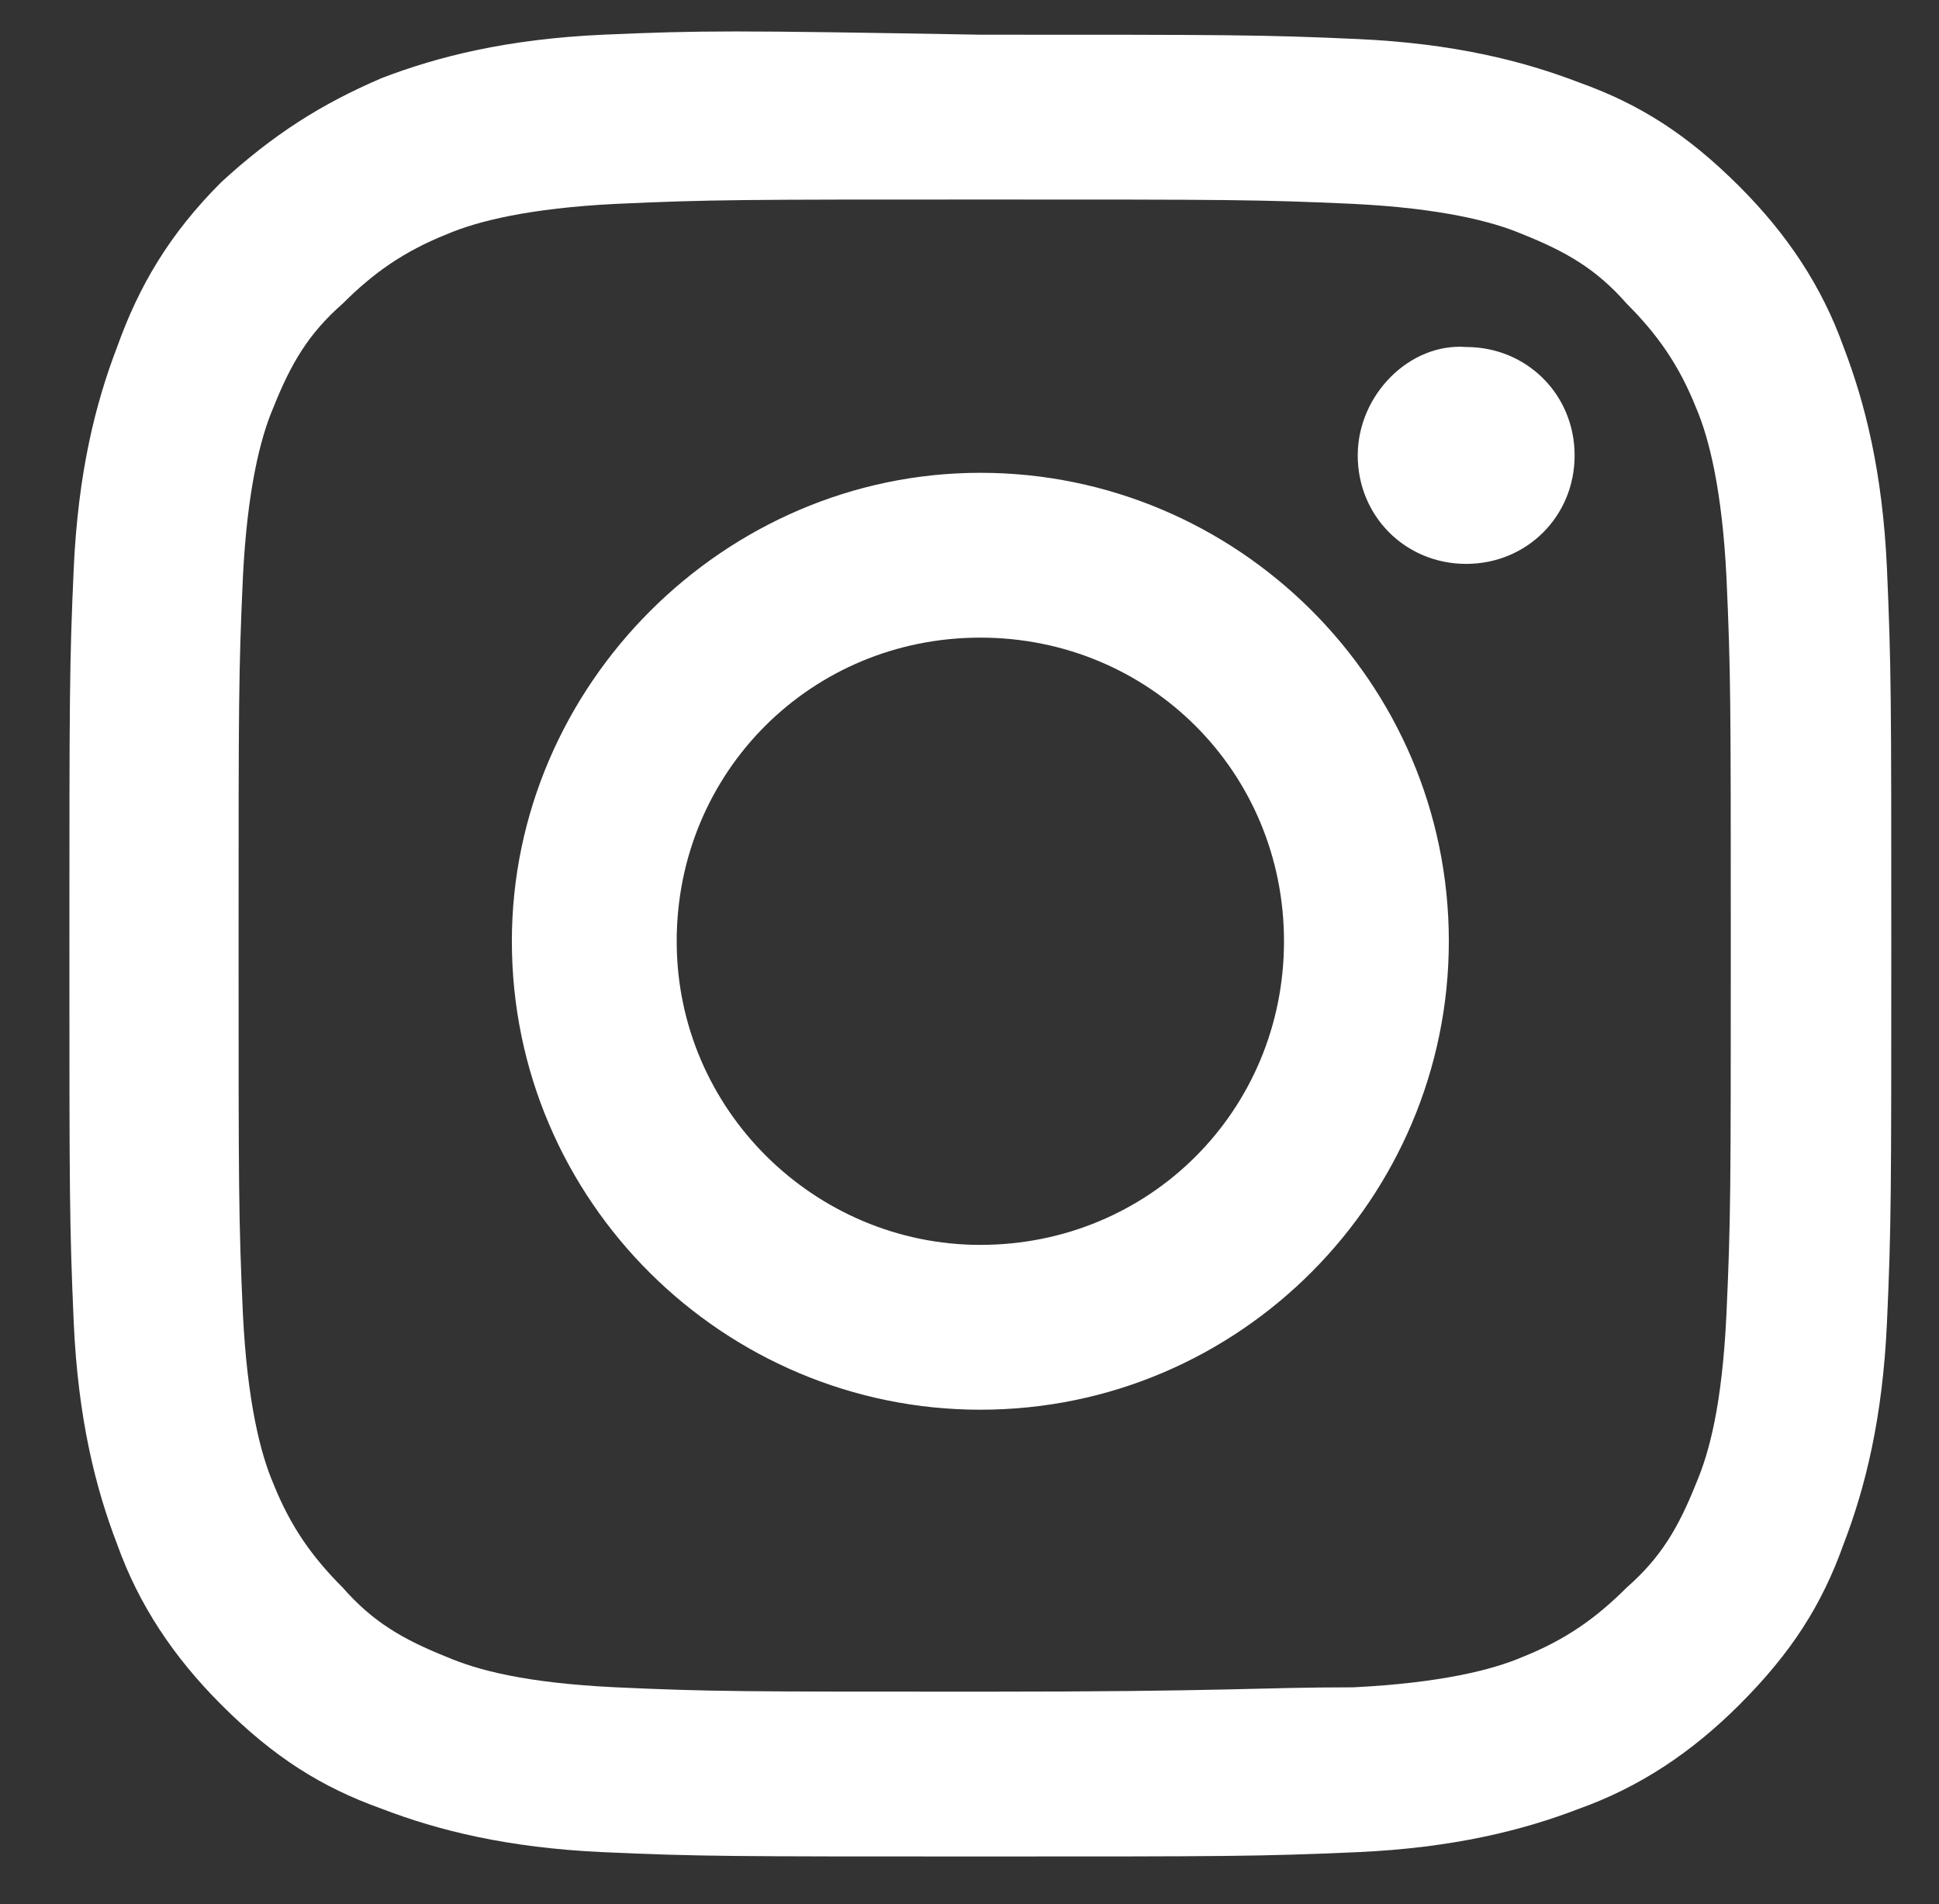
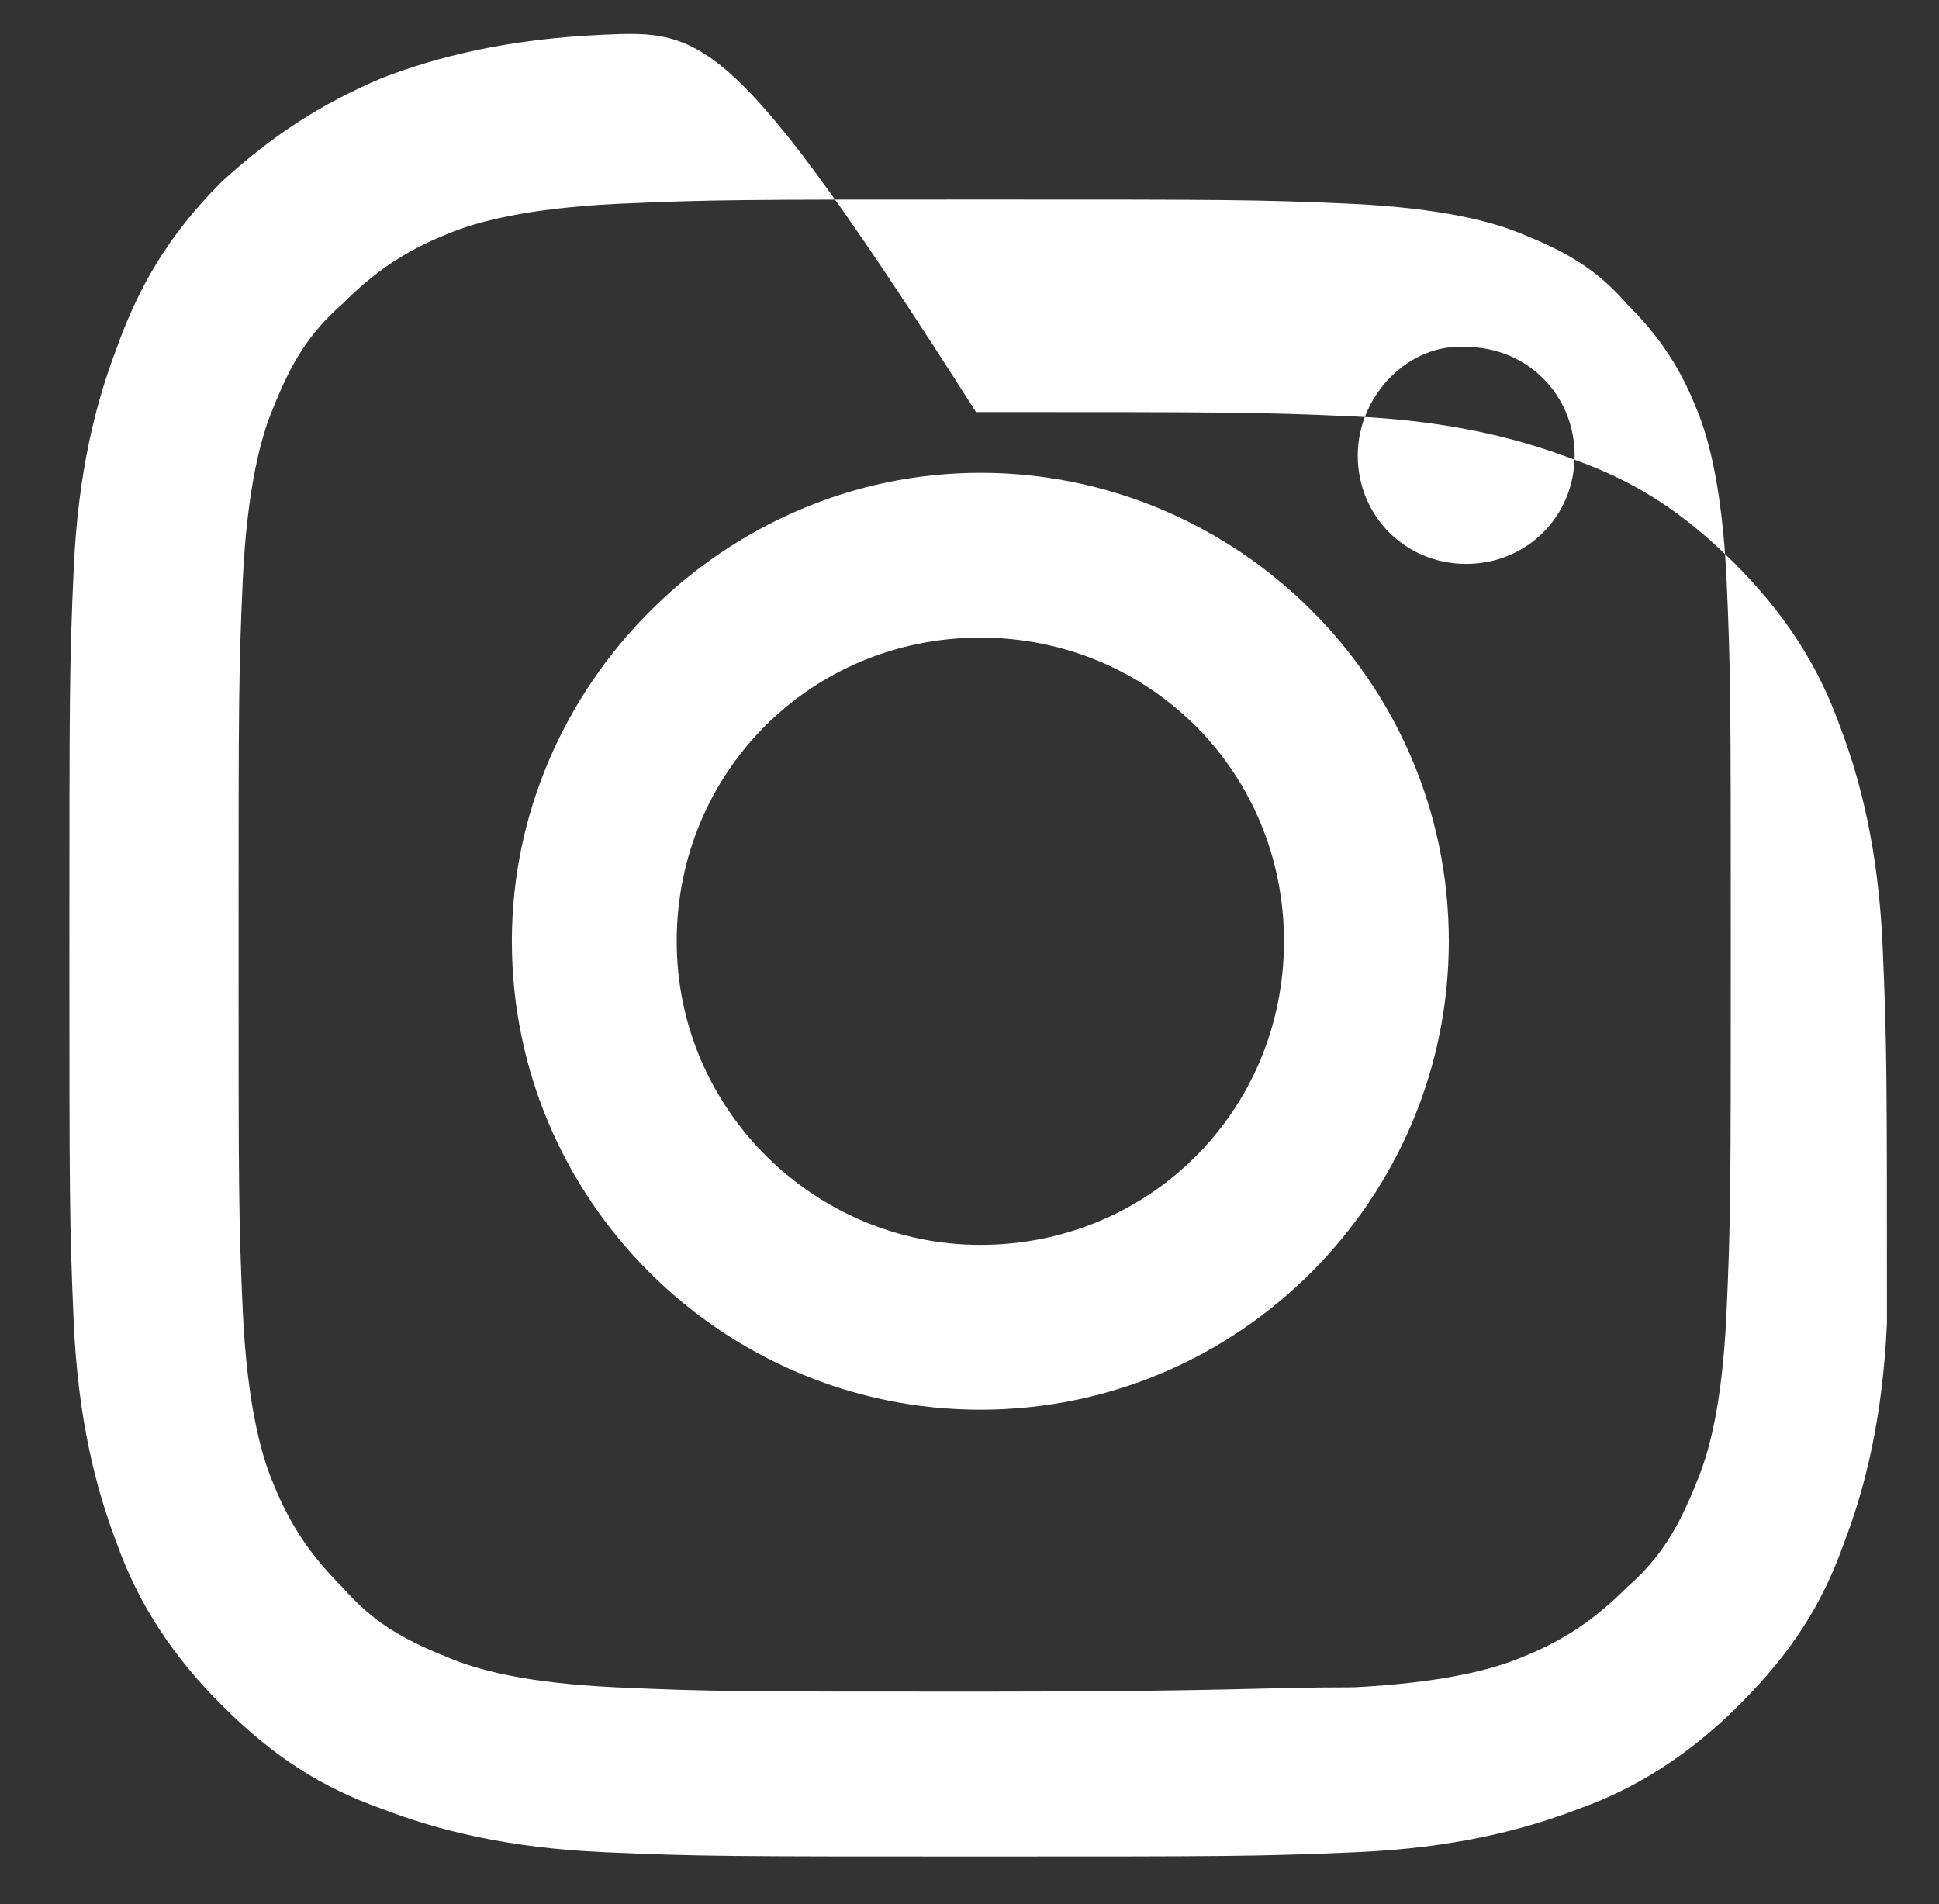
<svg xmlns="http://www.w3.org/2000/svg" xmlns:xlink="http://www.w3.org/1999/xlink" version="1.1" id="Ebene_1" x="0px" y="0px" viewBox="0 0 44.7 43.9" style="enable-background:new 0 0 44.7 43.9;" xml:space="preserve">
  <rect x="0" y="0" width="44.7" height="43.9" fill="#333333" stroke="none" />
  <g>
    <defs>
-       <path id="SVGID_1_" d="M13.9,0.8c-2.2,0.1-3.8,0.5-5.1,1C7.4,2.4,6.3,3.1,5.1,4.2C3.9,5.4,3.2,6.6,2.7,8c-0.5,1.3-0.9,2.9-1,5.1    c-0.1,2.2-0.1,3-0.1,8.7c0,5.7,0,6.4,0.1,8.7c0.1,2.2,0.5,3.8,1,5.1c0.5,1.4,1.3,2.6,2.4,3.7c1.2,1.2,2.3,1.9,3.7,2.4    c1.3,0.5,2.9,0.9,5.1,1c2.2,0.1,3,0.1,8.7,0.1c5.7,0,6.4,0,8.7-0.1c2.2-0.1,3.8-0.5,5.1-1c1.4-0.5,2.6-1.3,3.7-2.4    c1.2-1.2,1.9-2.3,2.4-3.7c0.5-1.3,0.9-2.9,1-5.1c0.1-2.2,0.1-3,0.1-8.7c0-5.7,0-6.4-0.1-8.7c-0.1-2.2-0.5-3.8-1-5.1    c-0.5-1.4-1.3-2.6-2.4-3.7c-1.2-1.2-2.3-1.9-3.7-2.4c-1.3-0.5-2.9-0.9-5.1-1c-2.2-0.1-3-0.1-8.7-0.1C16.9,0.7,16.2,0.7,13.9,0.8     M14.2,38.9c-2.1-0.1-3.2-0.4-3.9-0.7c-1-0.4-1.7-0.8-2.4-1.6c-0.7-0.7-1.2-1.4-1.6-2.4c-0.3-0.7-0.6-1.9-0.7-3.9    c-0.1-2.2-0.1-2.9-0.1-8.5c0-5.6,0-6.3,0.1-8.5c0.1-2,0.4-3.2,0.7-3.9c0.4-1,0.8-1.7,1.6-2.4c0.7-0.7,1.4-1.2,2.4-1.6    c0.7-0.3,1.9-0.6,3.9-0.7c2.2-0.1,2.9-0.1,8.5-0.1c5.6,0,6.3,0,8.5,0.1c2,0.1,3.2,0.4,3.9,0.7c1,0.4,1.7,0.8,2.4,1.6    c0.7,0.7,1.2,1.4,1.6,2.4c0.3,0.7,0.6,1.9,0.7,3.9c0.1,2.2,0.1,2.9,0.1,8.5c0,5.6,0,6.3-0.1,8.5c-0.1,2.1-0.4,3.2-0.7,3.9    c-0.4,1-0.8,1.7-1.6,2.4c-0.7,0.7-1.4,1.2-2.4,1.6c-0.7,0.3-1.9,0.6-3.9,0.7C29,38.9,28.3,39,22.7,39C17.1,39,16.4,39,14.2,38.9     M31.3,10.5c0,1.4,1.1,2.5,2.5,2.5c1.4,0,2.5-1.1,2.5-2.5c0-1.4-1.1-2.5-2.5-2.5C32.5,7.9,31.3,9.1,31.3,10.5 M11.8,21.7    c0,6,4.9,10.8,10.8,10.8c6,0,10.8-4.9,10.8-10.8c0-6-4.9-10.8-10.8-10.8C16.7,10.9,11.8,15.8,11.8,21.7 M15.6,21.7    c0-3.9,3.1-7,7-7c3.9,0,7,3.1,7,7c0,3.9-3.1,7-7,7C18.8,28.7,15.6,25.6,15.6,21.7" />
+       <path id="SVGID_1_" d="M13.9,0.8c-2.2,0.1-3.8,0.5-5.1,1C7.4,2.4,6.3,3.1,5.1,4.2C3.9,5.4,3.2,6.6,2.7,8c-0.5,1.3-0.9,2.9-1,5.1    c-0.1,2.2-0.1,3-0.1,8.7c0,5.7,0,6.4,0.1,8.7c0.1,2.2,0.5,3.8,1,5.1c0.5,1.4,1.3,2.6,2.4,3.7c1.2,1.2,2.3,1.9,3.7,2.4    c1.3,0.5,2.9,0.9,5.1,1c2.2,0.1,3,0.1,8.7,0.1c5.7,0,6.4,0,8.7-0.1c2.2-0.1,3.8-0.5,5.1-1c1.4-0.5,2.6-1.3,3.7-2.4    c1.2-1.2,1.9-2.3,2.4-3.7c0.5-1.3,0.9-2.9,1-5.1c0-5.7,0-6.4-0.1-8.7c-0.1-2.2-0.5-3.8-1-5.1    c-0.5-1.4-1.3-2.6-2.4-3.7c-1.2-1.2-2.3-1.9-3.7-2.4c-1.3-0.5-2.9-0.9-5.1-1c-2.2-0.1-3-0.1-8.7-0.1C16.9,0.7,16.2,0.7,13.9,0.8     M14.2,38.9c-2.1-0.1-3.2-0.4-3.9-0.7c-1-0.4-1.7-0.8-2.4-1.6c-0.7-0.7-1.2-1.4-1.6-2.4c-0.3-0.7-0.6-1.9-0.7-3.9    c-0.1-2.2-0.1-2.9-0.1-8.5c0-5.6,0-6.3,0.1-8.5c0.1-2,0.4-3.2,0.7-3.9c0.4-1,0.8-1.7,1.6-2.4c0.7-0.7,1.4-1.2,2.4-1.6    c0.7-0.3,1.9-0.6,3.9-0.7c2.2-0.1,2.9-0.1,8.5-0.1c5.6,0,6.3,0,8.5,0.1c2,0.1,3.2,0.4,3.9,0.7c1,0.4,1.7,0.8,2.4,1.6    c0.7,0.7,1.2,1.4,1.6,2.4c0.3,0.7,0.6,1.9,0.7,3.9c0.1,2.2,0.1,2.9,0.1,8.5c0,5.6,0,6.3-0.1,8.5c-0.1,2.1-0.4,3.2-0.7,3.9    c-0.4,1-0.8,1.7-1.6,2.4c-0.7,0.7-1.4,1.2-2.4,1.6c-0.7,0.3-1.9,0.6-3.9,0.7C29,38.9,28.3,39,22.7,39C17.1,39,16.4,39,14.2,38.9     M31.3,10.5c0,1.4,1.1,2.5,2.5,2.5c1.4,0,2.5-1.1,2.5-2.5c0-1.4-1.1-2.5-2.5-2.5C32.5,7.9,31.3,9.1,31.3,10.5 M11.8,21.7    c0,6,4.9,10.8,10.8,10.8c6,0,10.8-4.9,10.8-10.8c0-6-4.9-10.8-10.8-10.8C16.7,10.9,11.8,15.8,11.8,21.7 M15.6,21.7    c0-3.9,3.1-7,7-7c3.9,0,7,3.1,7,7c0,3.9-3.1,7-7,7C18.8,28.7,15.6,25.6,15.6,21.7" />
    </defs>
    <use xlink:href="#SVGID_1_" style="overflow:visible;fill:#FFFFFF;" />
    <clipPath id="SVGID_00000096045043739886143780000004955824158484932006_">
      <use xlink:href="#SVGID_1_" style="overflow:visible;" />
    </clipPath>
  </g>
</svg>